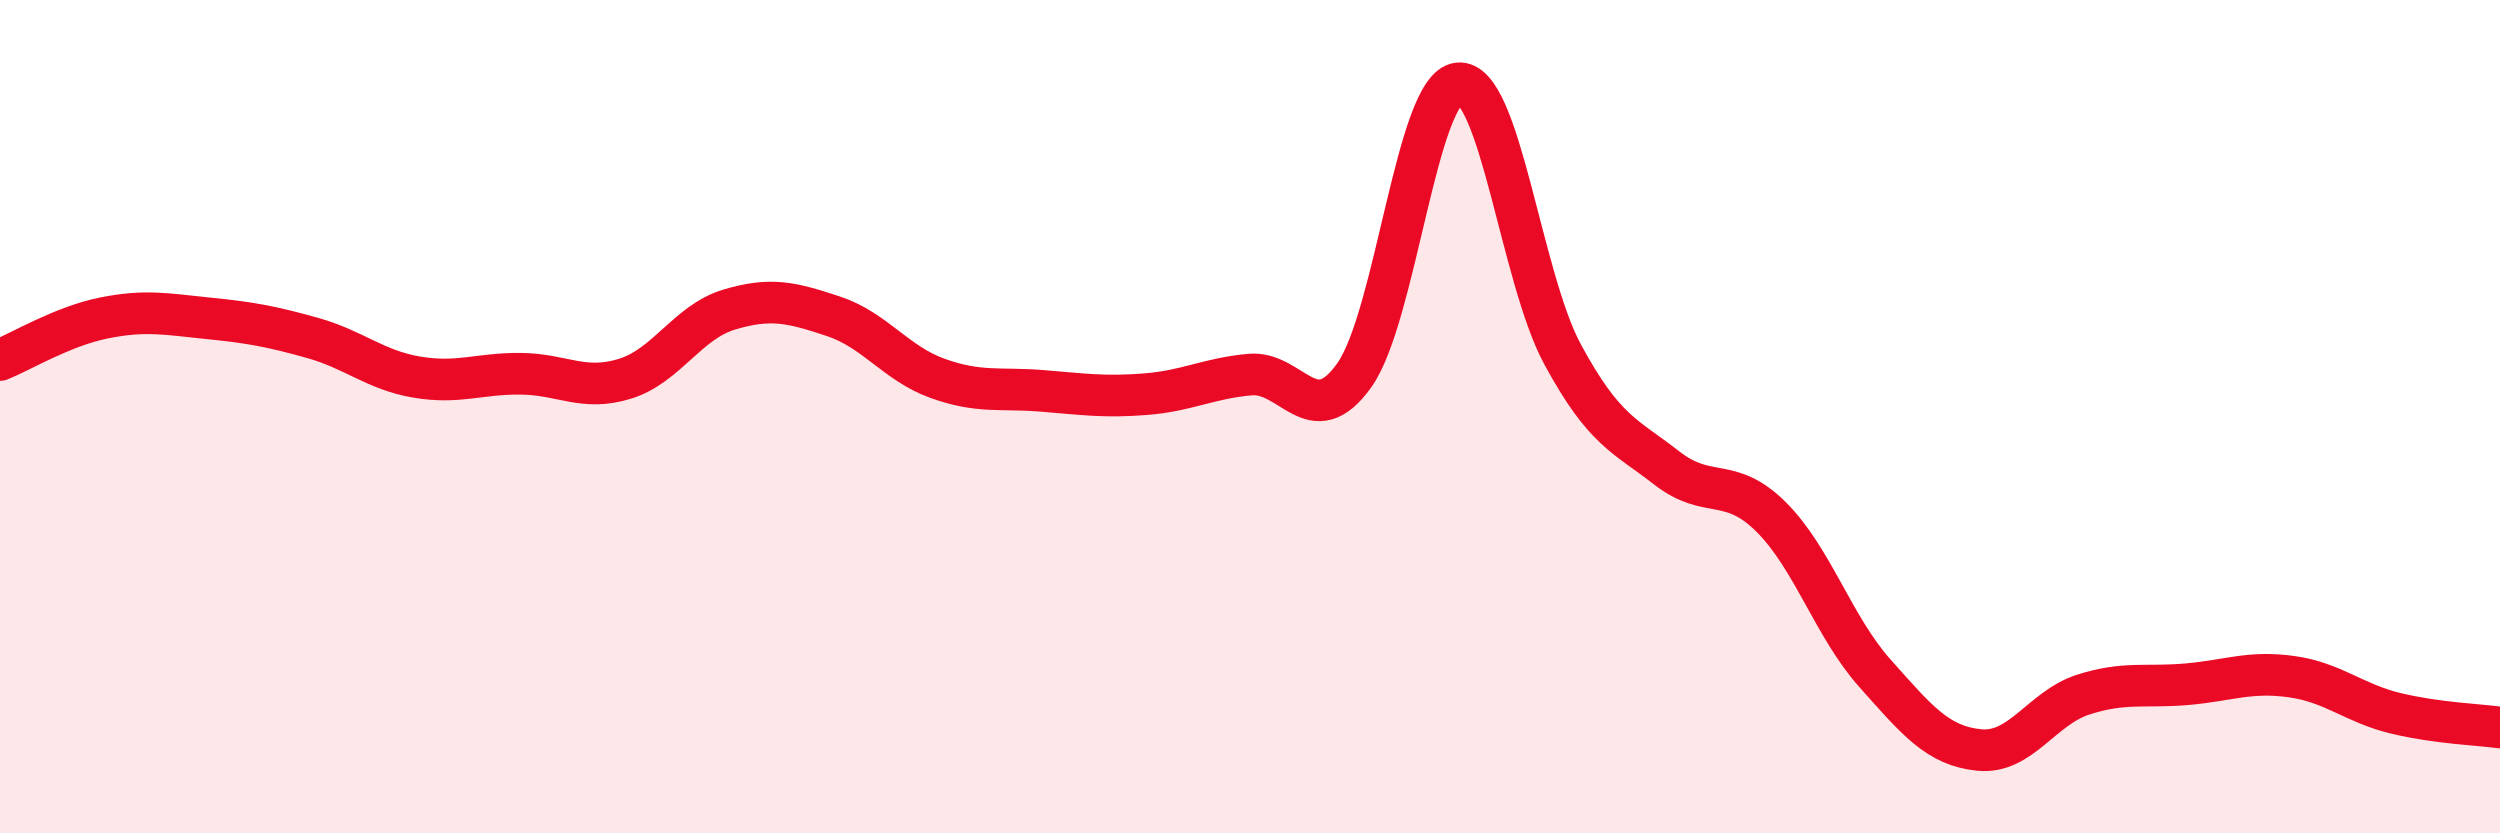
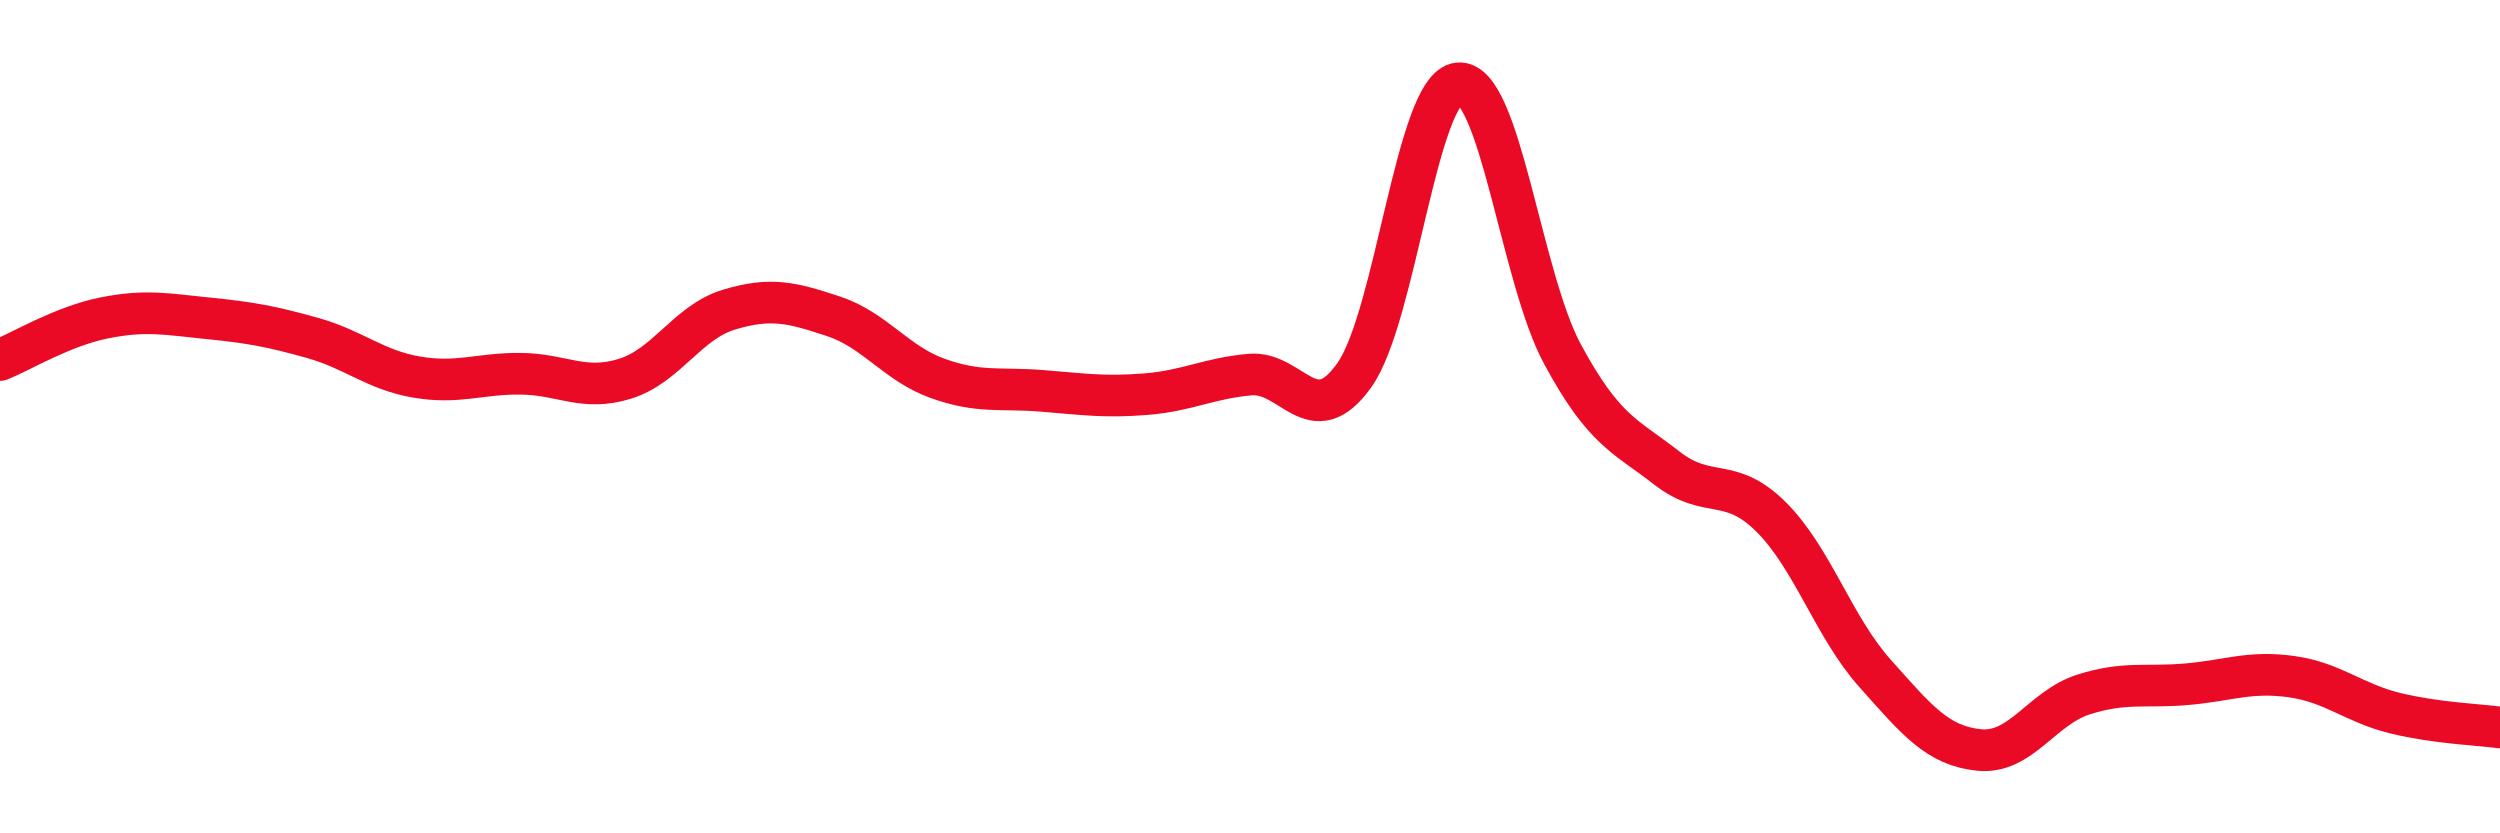
<svg xmlns="http://www.w3.org/2000/svg" width="60" height="20" viewBox="0 0 60 20">
-   <path d="M 0,8.64 C 0.5,8.44 1.5,7.83 2.5,7.63 C 3.5,7.43 4,7.54 5,7.64 C 6,7.74 6.5,7.83 7.5,8.11 C 8.5,8.39 9,8.88 10,9.05 C 11,9.22 11.5,8.96 12.5,8.97 C 13.5,8.98 14,9.4 15,9.09 C 16,8.78 16.5,7.73 17.5,7.43 C 18.5,7.13 19,7.26 20,7.59 C 21,7.92 21.5,8.72 22.5,9.08 C 23.5,9.44 24,9.3 25,9.38 C 26,9.46 26.5,9.54 27.5,9.46 C 28.5,9.38 29,9.08 30,8.99 C 31,8.9 31.5,10.41 32.5,9.01 C 33.5,7.61 34,2.1 35,2 C 36,1.9 36.5,6.65 37.5,8.5 C 38.5,10.35 39,10.45 40,11.23 C 41,12.01 41.5,11.41 42.5,12.4 C 43.5,13.39 44,15.04 45,16.16 C 46,17.28 46.5,17.9 47.5,18 C 48.5,18.1 49,16.99 50,16.67 C 51,16.35 51.5,16.51 52.5,16.42 C 53.5,16.33 54,16.1 55,16.24 C 56,16.38 56.5,16.88 57.5,17.12 C 58.5,17.36 59.5,17.39 60,17.46L60 20L0 20Z" fill="#EB0A25" opacity="0.1" stroke-linecap="round" stroke-linejoin="round" />
  <path d="M 0,8.64 C 0.5,8.44 1.5,7.83 2.5,7.63 C 3.5,7.43 4,7.54 5,7.64 C 6,7.74 6.5,7.83 7.5,8.11 C 8.5,8.39 9,8.88 10,9.05 C 11,9.22 11.5,8.96 12.5,8.97 C 13.5,8.98 14,9.4 15,9.09 C 16,8.78 16.5,7.73 17.5,7.43 C 18.5,7.13 19,7.26 20,7.59 C 21,7.92 21.5,8.72 22.5,9.08 C 23.5,9.44 24,9.3 25,9.38 C 26,9.46 26.5,9.54 27.5,9.46 C 28.5,9.38 29,9.08 30,8.99 C 31,8.9 31.5,10.41 32.5,9.01 C 33.5,7.61 34,2.1 35,2 C 36,1.9 36.5,6.65 37.5,8.5 C 38.5,10.35 39,10.45 40,11.23 C 41,12.01 41.5,11.41 42.5,12.4 C 43.5,13.39 44,15.04 45,16.16 C 46,17.28 46.5,17.9 47.5,18 C 48.5,18.1 49,16.99 50,16.67 C 51,16.35 51.5,16.51 52.5,16.42 C 53.5,16.33 54,16.1 55,16.24 C 56,16.38 56.5,16.88 57.5,17.12 C 58.5,17.36 59.5,17.39 60,17.46" stroke="#EB0A25" stroke-width="1" fill="none" stroke-linecap="round" stroke-linejoin="round" />
</svg>